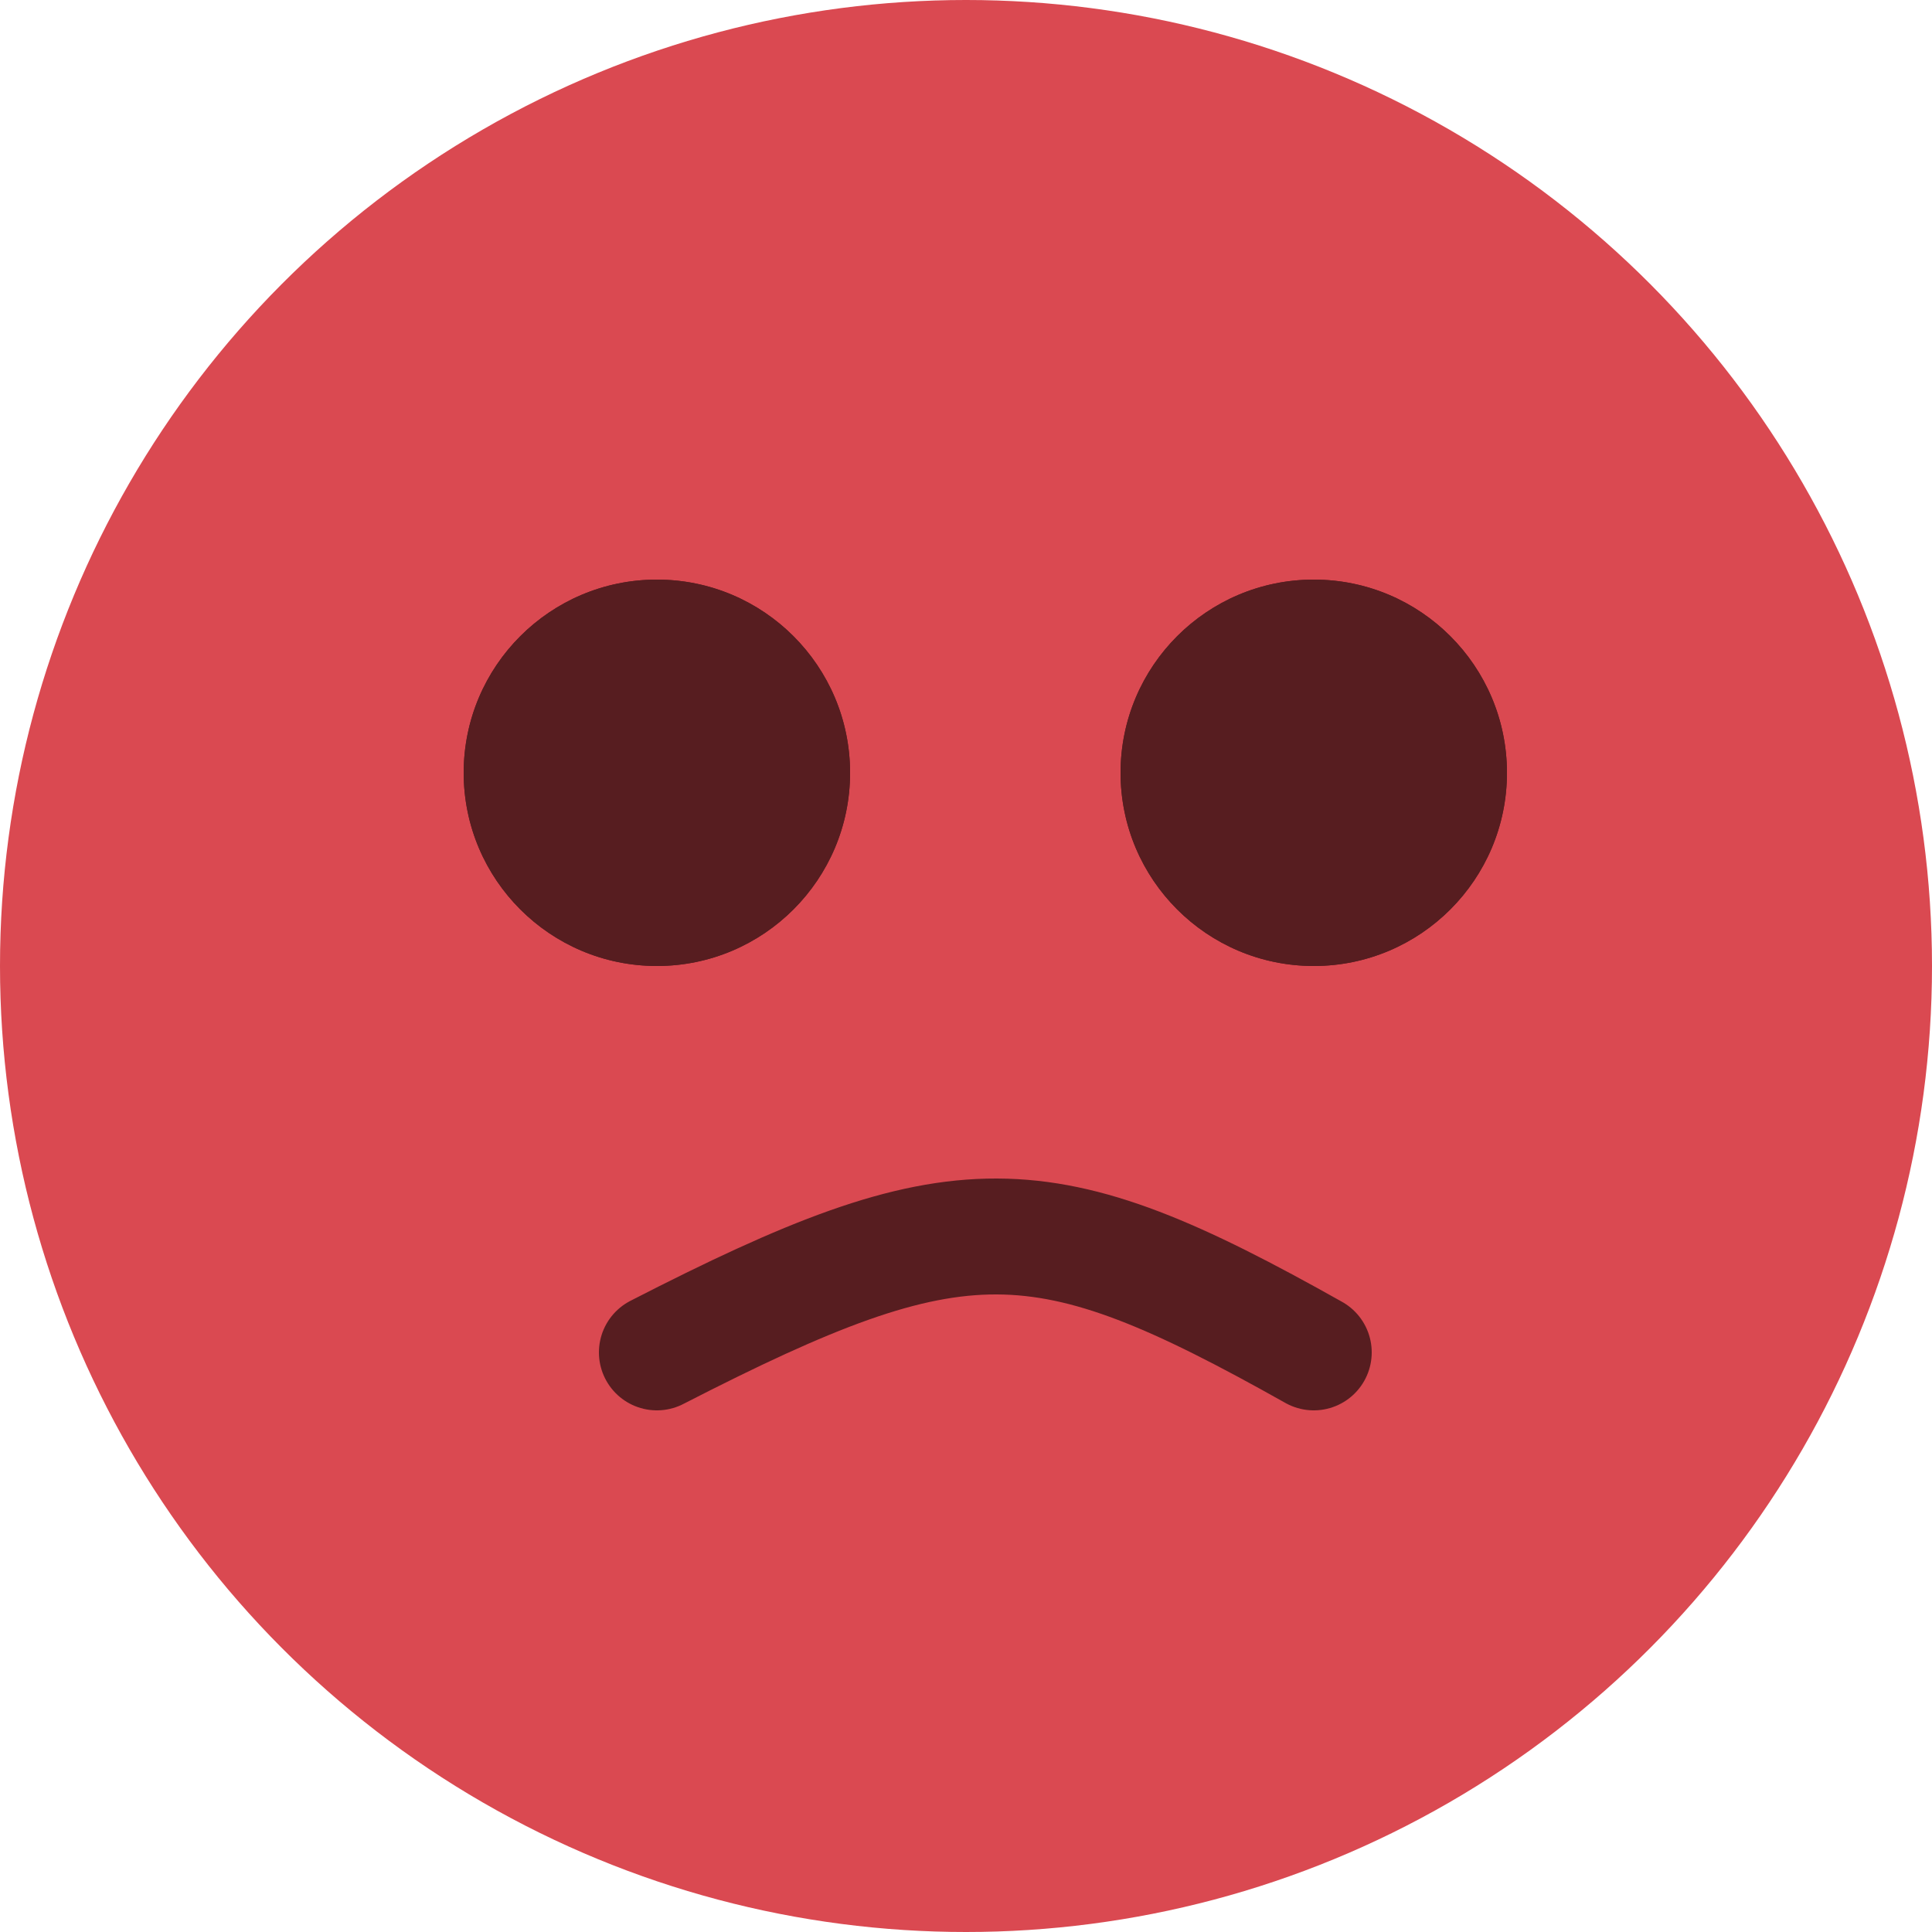
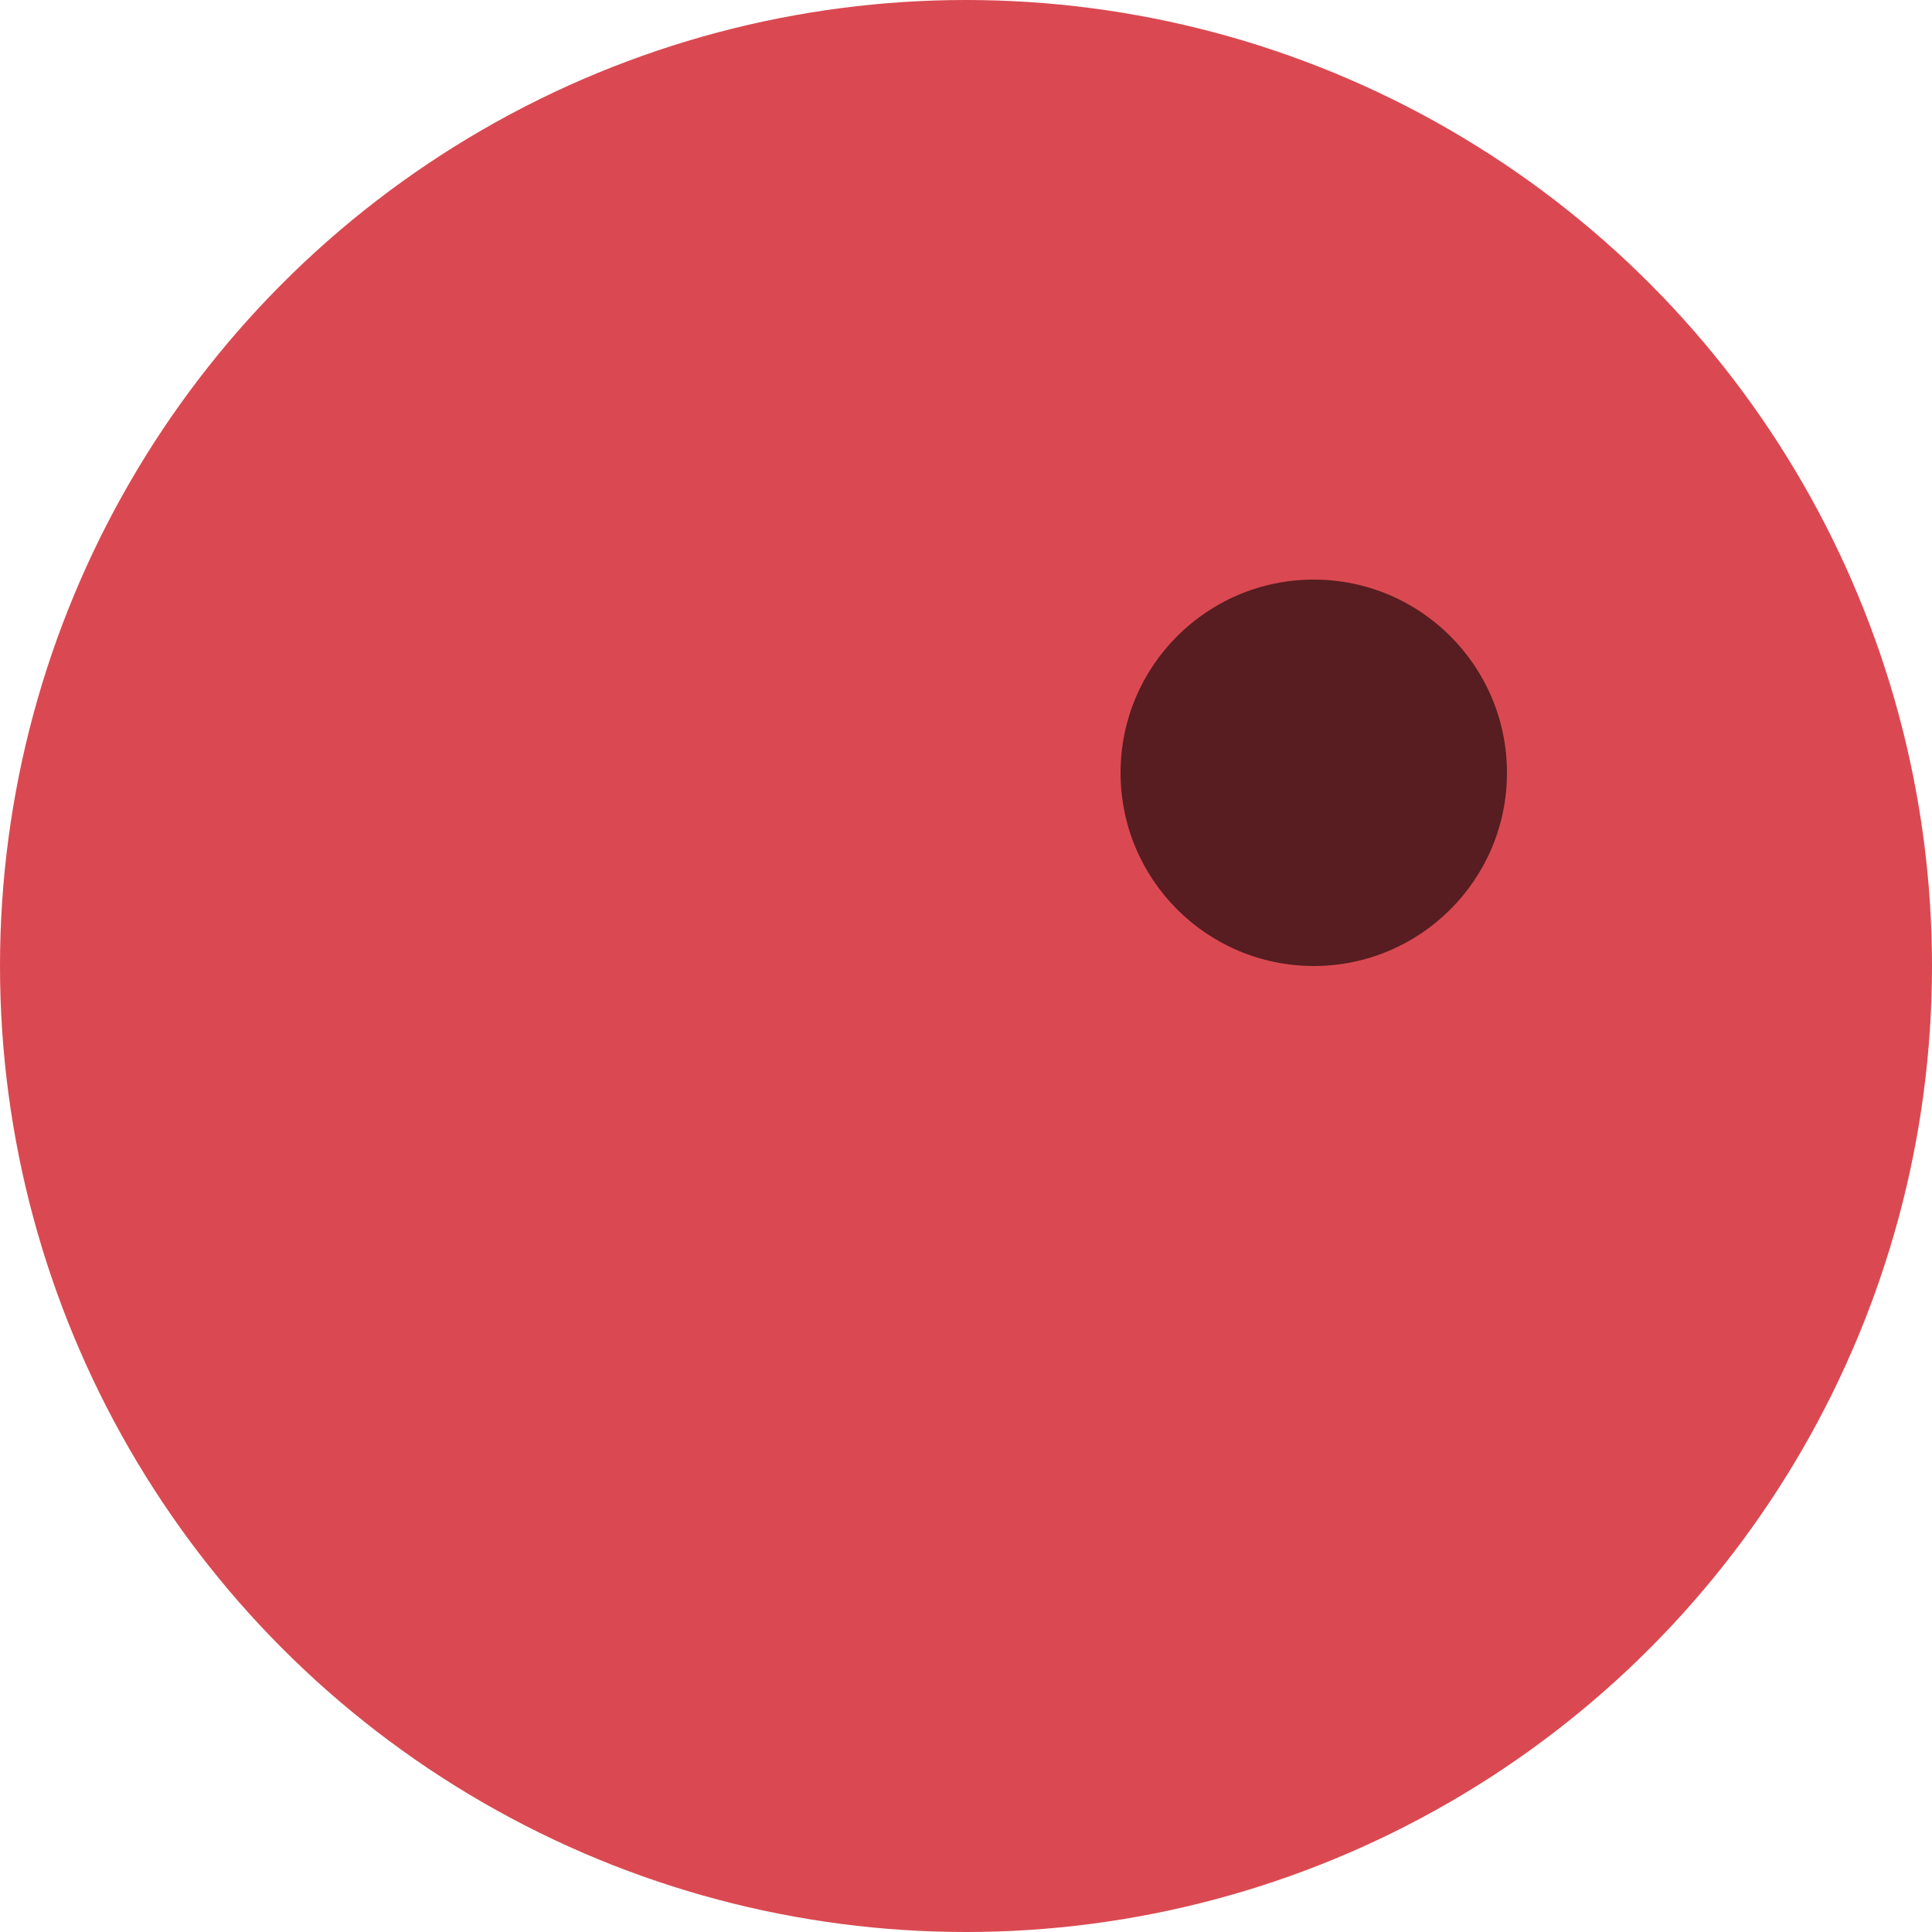
<svg xmlns="http://www.w3.org/2000/svg" width="50" height="50" viewBox="0 0 50 50" fill="none">
  <circle cx="25" cy="25" r="25" fill="#DA4951" />
-   <path opacity="0.6" d="M17 35C24.855 30.968 26.938 31.032 34 35" stroke="black" stroke-width="3" stroke-linecap="round" />
  <g opacity="0.6">
-     <circle cx="17" cy="20" r="5" fill="black" />
-     <circle cx="17" cy="20" r="5" fill="black" />
-   </g>
+     </g>
  <g opacity="0.6">
-     <circle cx="34" cy="20" r="5" fill="black" />
    <circle cx="34" cy="20" r="5" fill="black" />
  </g>
</svg>